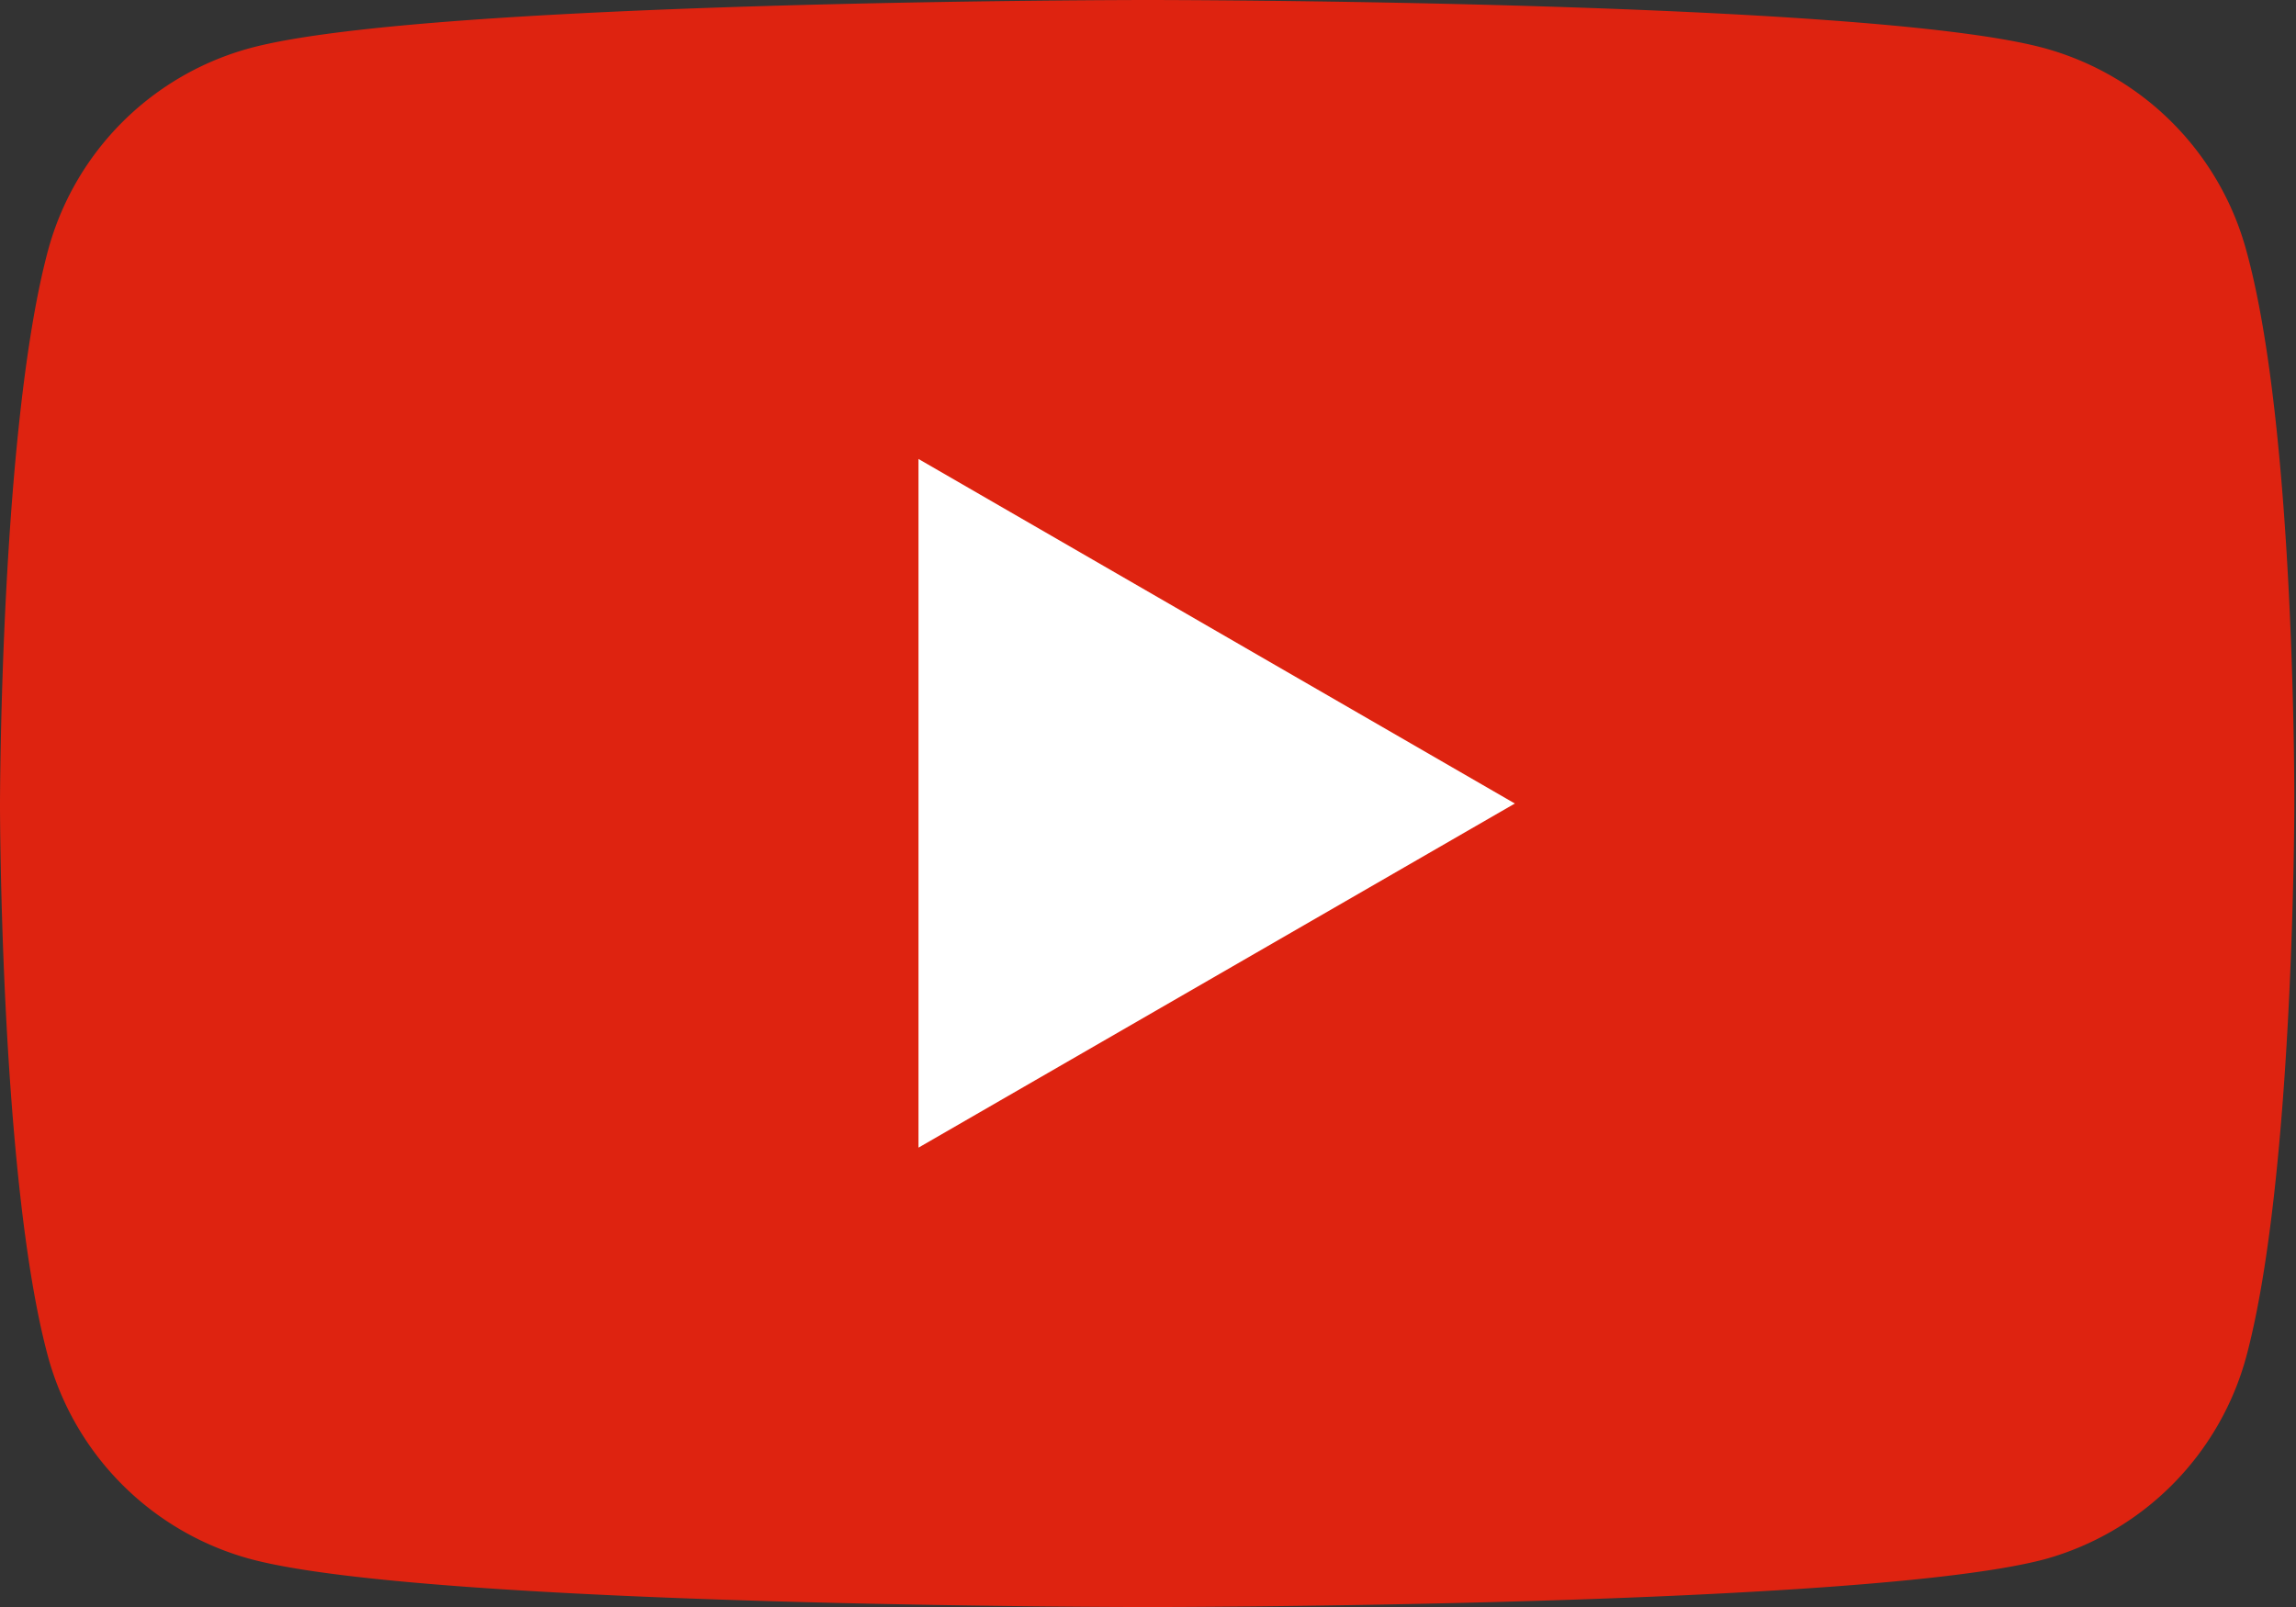
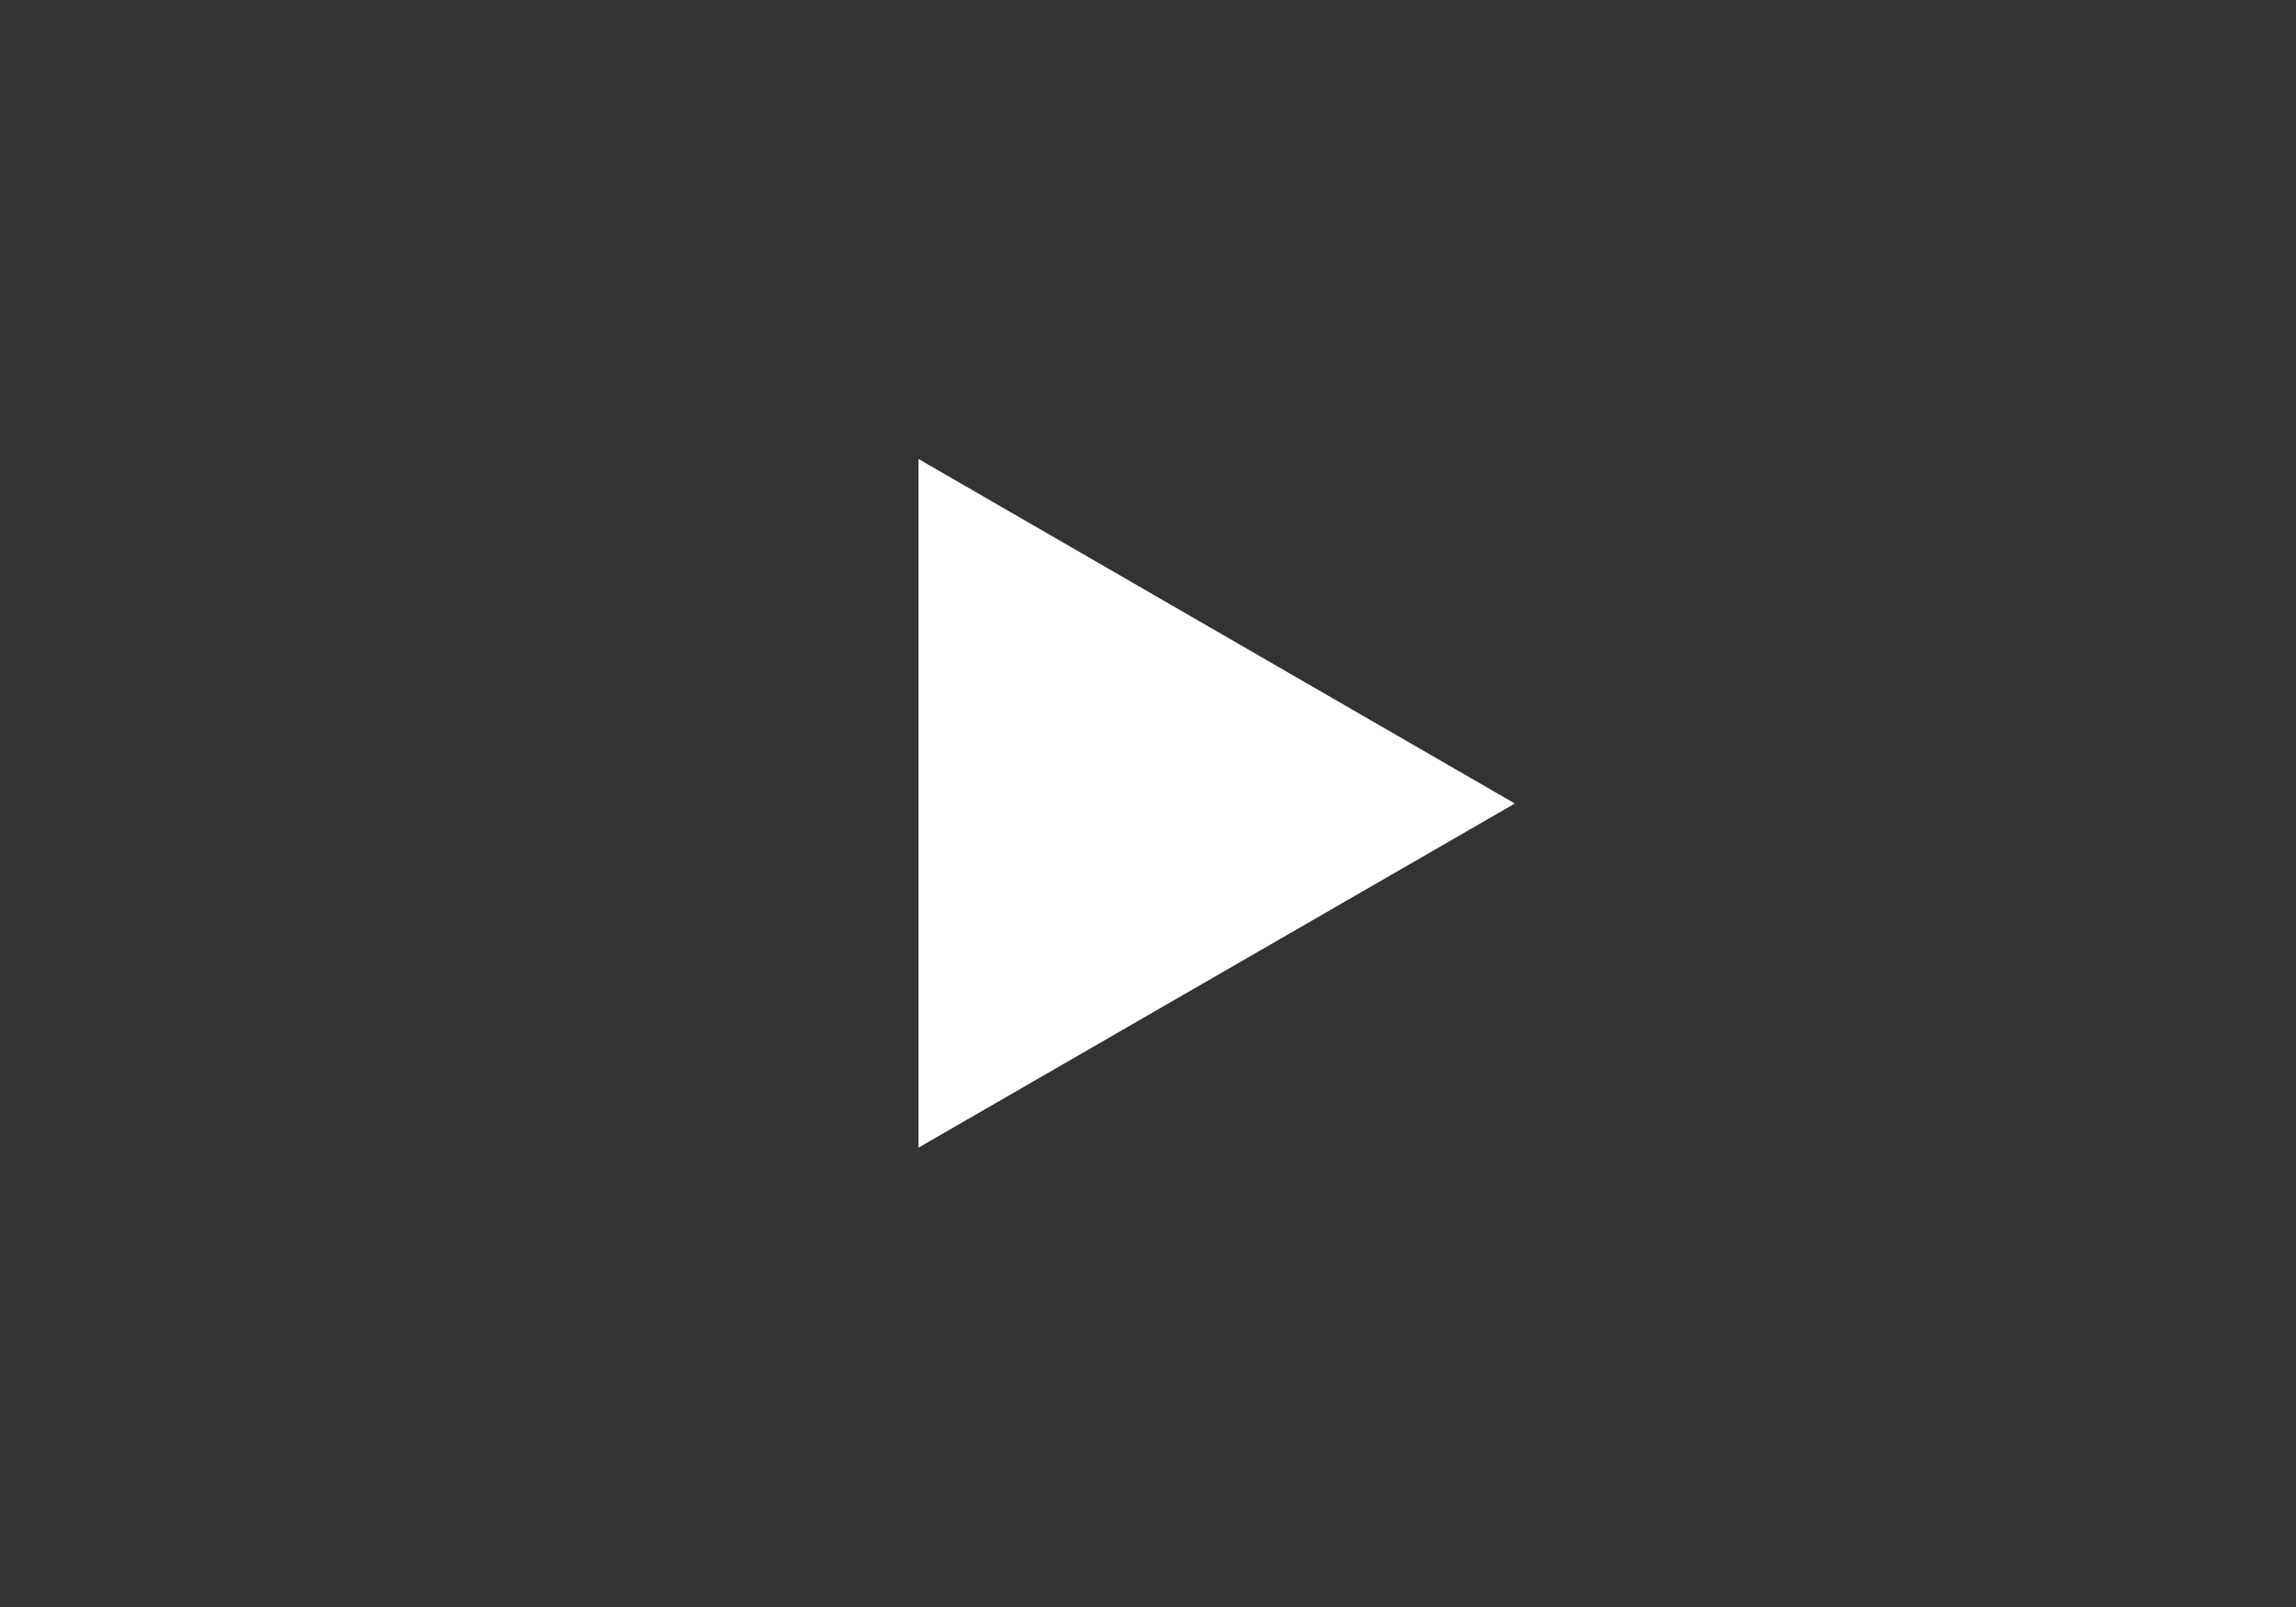
<svg xmlns="http://www.w3.org/2000/svg" viewBox="0 0 54.17 37.92">
  <rect x="0" y="0" width="54.17" height="37.92" fill="#333333" stroke="none" />
  <defs>
    <style>.cls-1{fill:#de2310;}.cls-2{fill:#fff;}</style>
  </defs>
  <g id="レイヤー_2" data-name="レイヤー 2">
    <g id="レイヤー_1-2" data-name="レイヤー 1">
-       <path class="cls-1" d="M53,5.92a6.8,6.8,0,0,0-4.79-4.79C44,0,27.08,0,27.08,0S10.15,0,5.92,1.13A6.78,6.78,0,0,0,1.13,5.92C0,10.15,0,19,0,19s0,8.81,1.13,13a6.8,6.8,0,0,0,4.79,4.79c4.23,1.13,21.16,1.13,21.16,1.13s16.94,0,21.17-1.13A6.81,6.81,0,0,0,53,32c1.13-4.23,1.13-13,1.13-13S54.17,10.15,53,5.92Z" />
      <polygon class="cls-2" points="21.67 27.08 35.74 18.96 21.67 10.83 21.67 27.08" />
    </g>
  </g>
</svg>